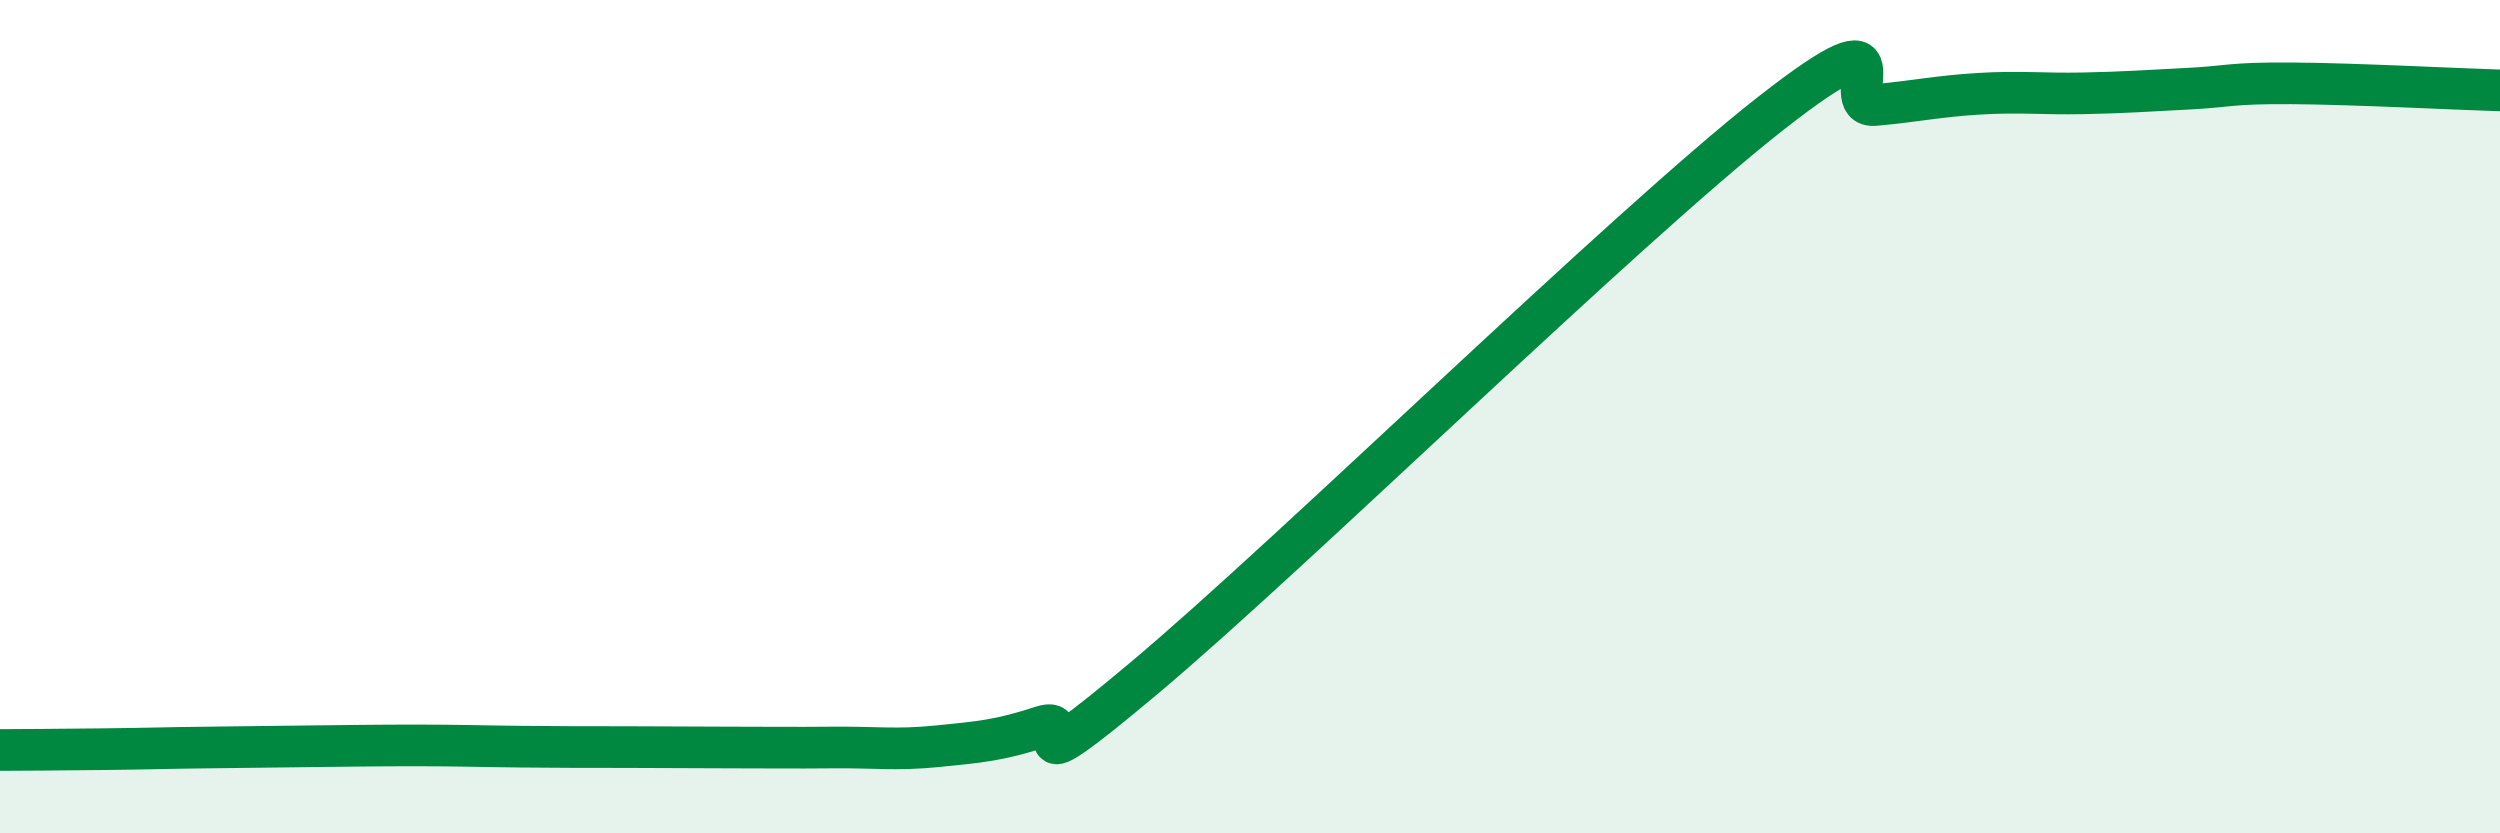
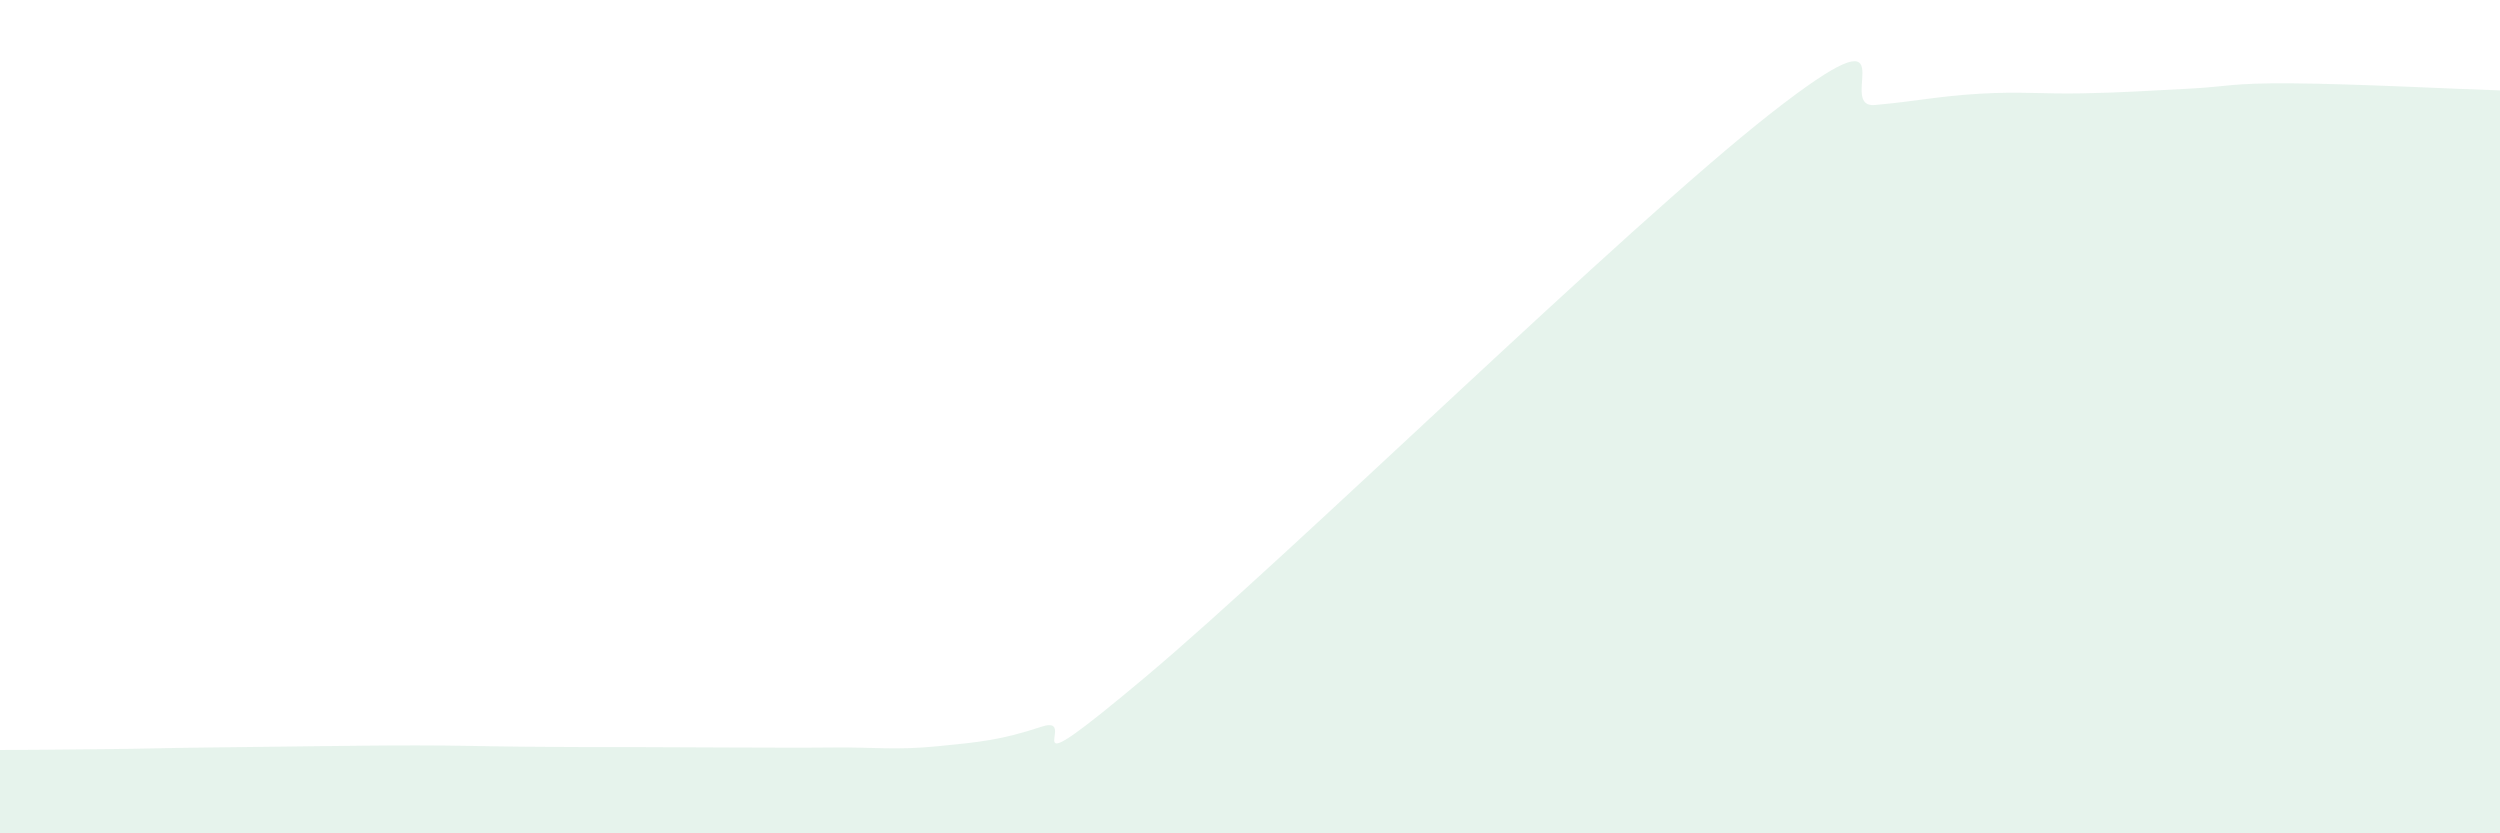
<svg xmlns="http://www.w3.org/2000/svg" width="60" height="20" viewBox="0 0 60 20">
  <path d="M 0,18 C 0.5,18 1.5,17.99 2.5,17.98 C 3.5,17.97 4,17.95 5,17.94 C 6,17.93 6.5,17.92 7.5,17.91 C 8.5,17.9 9,17.89 10,17.89 C 11,17.89 11.5,17.91 12.5,17.92 C 13.5,17.93 14,17.93 15,17.93 C 16,17.93 16.5,17.94 17.5,17.94 C 18.5,17.94 19,17.95 20,17.94 C 21,17.93 21.5,18.01 22.5,17.91 C 23.5,17.81 24,17.77 25,17.44 C 26,17.11 24,19.18 27.5,16.24 C 31,13.3 39,5.46 42.5,2.72 C 46,-0.02 44,2.61 45,2.52 C 46,2.43 46.5,2.31 47.5,2.25 C 48.5,2.19 49,2.26 50,2.24 C 51,2.22 51.5,2.18 52.5,2.13 C 53.5,2.08 53.5,1.99 55,2 C 56.5,2.01 59,2.14 60,2.17L60 20L0 20Z" fill="#008740" opacity="0.1" stroke-linecap="round" stroke-linejoin="round" />
-   <path d="M 0,18 C 0.5,18 1.5,17.99 2.5,17.98 C 3.5,17.97 4,17.95 5,17.94 C 6,17.93 6.5,17.92 7.5,17.91 C 8.5,17.9 9,17.89 10,17.89 C 11,17.89 11.5,17.91 12.5,17.92 C 13.5,17.93 14,17.93 15,17.93 C 16,17.93 16.5,17.94 17.5,17.94 C 18.5,17.94 19,17.95 20,17.94 C 21,17.93 21.5,18.01 22.5,17.91 C 23.5,17.81 24,17.77 25,17.44 C 26,17.11 24,19.18 27.5,16.24 C 31,13.3 39,5.46 42.5,2.72 C 46,-0.02 44,2.61 45,2.52 C 46,2.43 46.5,2.31 47.5,2.25 C 48.5,2.19 49,2.26 50,2.24 C 51,2.22 51.5,2.18 52.5,2.13 C 53.5,2.08 53.5,1.99 55,2 C 56.5,2.01 59,2.14 60,2.17" stroke="#008740" stroke-width="1" fill="none" stroke-linecap="round" stroke-linejoin="round" />
</svg>